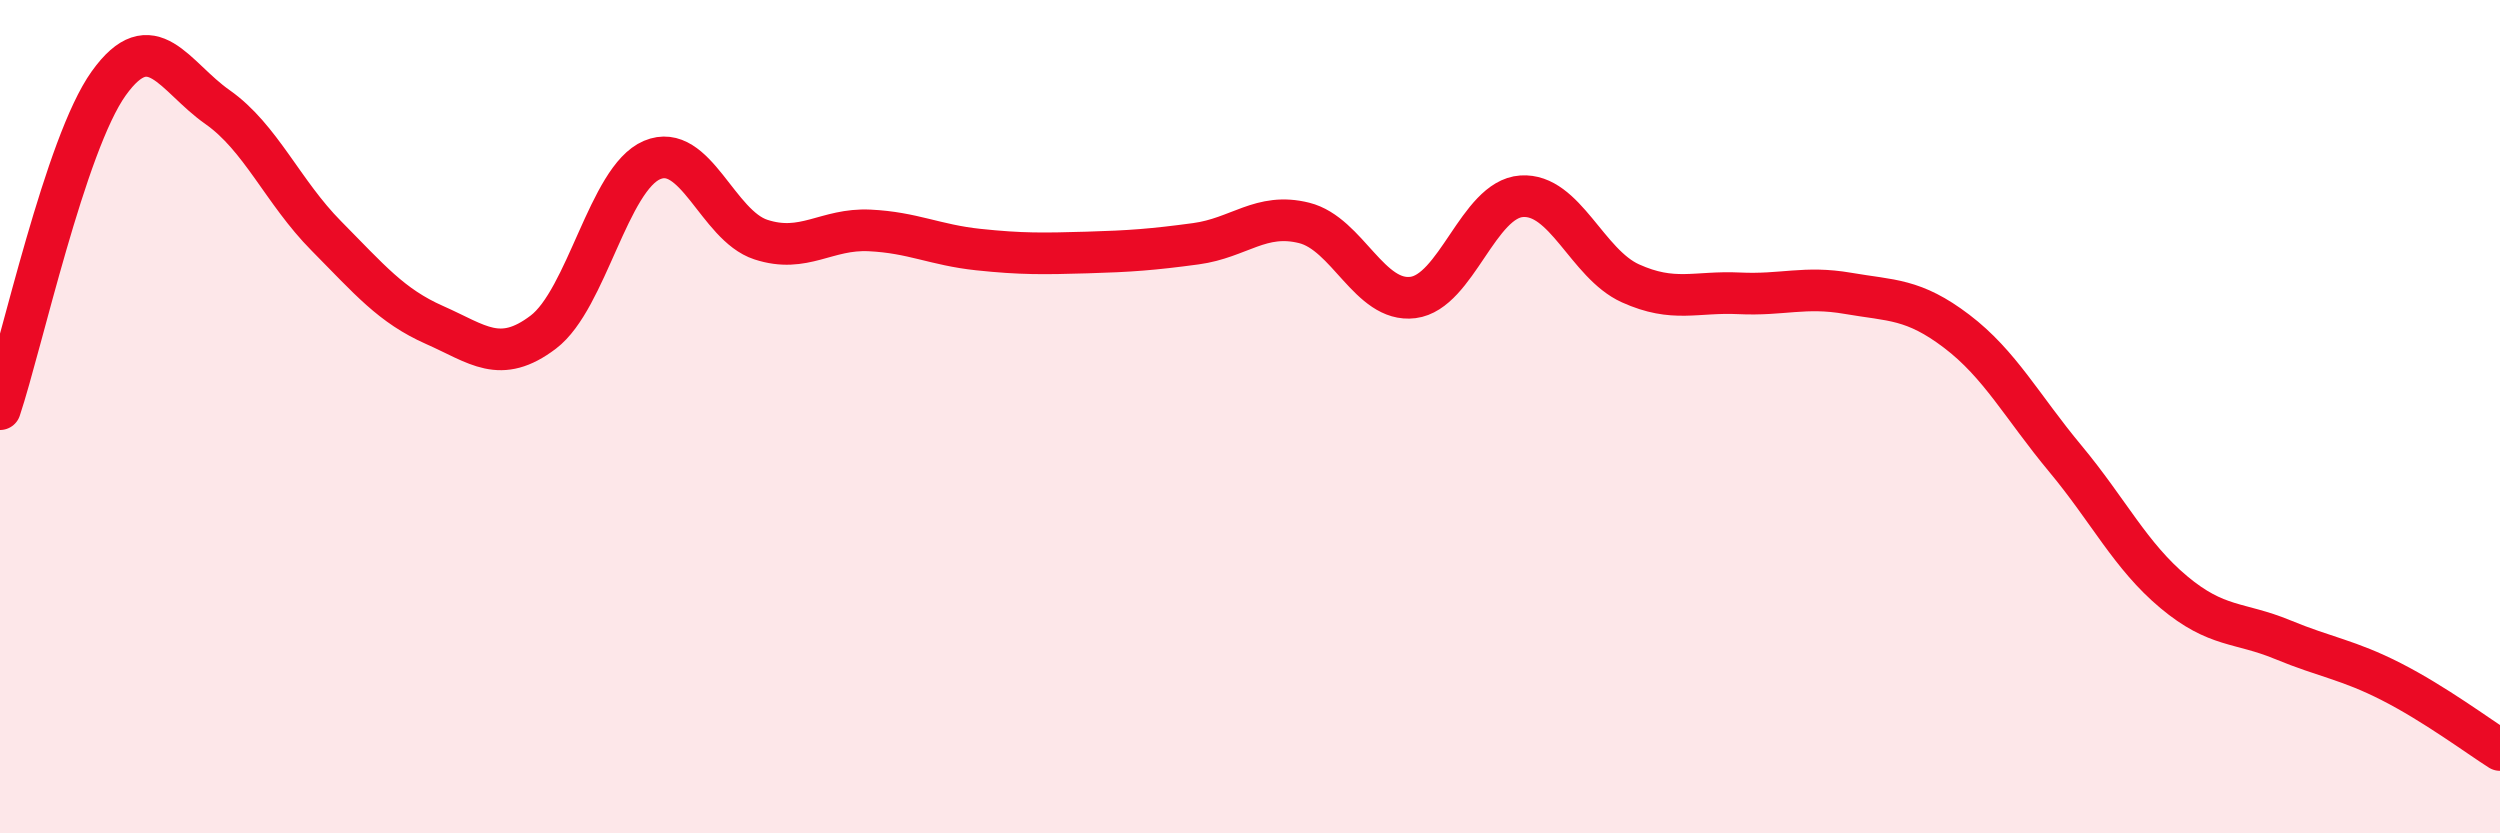
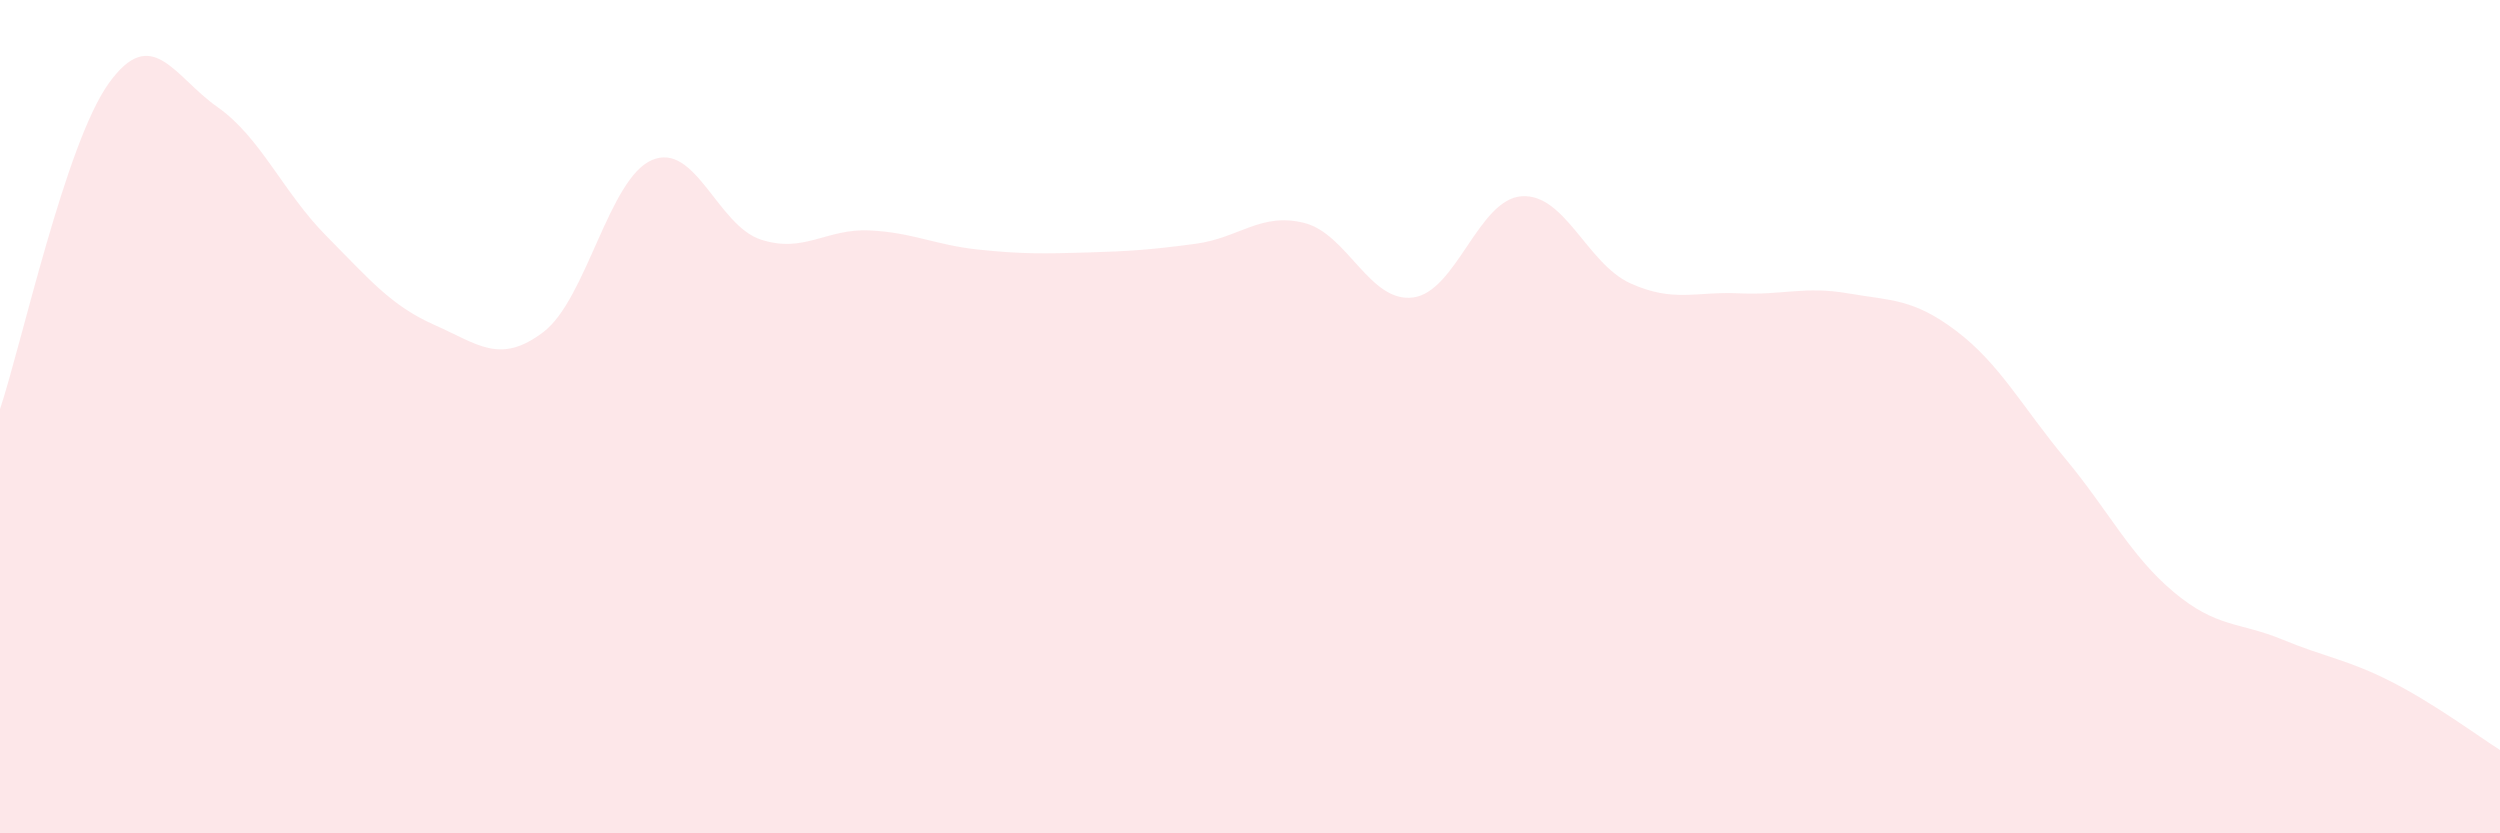
<svg xmlns="http://www.w3.org/2000/svg" width="60" height="20" viewBox="0 0 60 20">
  <path d="M 0,9.82 C 0.52,8.26 1.57,3.45 2.61,2 C 3.65,0.55 4.18,1.84 5.22,2.57 C 6.26,3.3 6.79,4.61 7.83,5.66 C 8.87,6.71 9.39,7.34 10.43,7.8 C 11.47,8.26 12,8.76 13.04,7.97 C 14.08,7.18 14.61,4.28 15.65,3.84 C 16.69,3.4 17.22,5.41 18.26,5.75 C 19.3,6.09 19.83,5.48 20.87,5.53 C 21.91,5.58 22.44,5.88 23.48,5.99 C 24.52,6.1 25.05,6.09 26.09,6.06 C 27.13,6.03 27.66,5.99 28.7,5.85 C 29.74,5.71 30.26,5.09 31.3,5.35 C 32.34,5.61 32.87,7.27 33.91,7.14 C 34.95,7.01 35.48,4.78 36.52,4.71 C 37.56,4.64 38.09,6.33 39.13,6.8 C 40.17,7.27 40.7,6.99 41.74,7.04 C 42.78,7.09 43.31,6.86 44.35,7.04 C 45.39,7.22 45.92,7.16 46.96,7.95 C 48,8.74 48.53,9.76 49.57,11.01 C 50.61,12.26 51.13,13.34 52.17,14.21 C 53.21,15.08 53.74,14.92 54.78,15.35 C 55.82,15.78 56.35,15.83 57.39,16.36 C 58.43,16.89 59.48,17.67 60,18L60 20L0 20Z" fill="#EB0A25" opacity="0.1" stroke-linecap="round" stroke-linejoin="round" />
-   <path d="M 0,9.82 C 0.52,8.26 1.57,3.45 2.61,2 C 3.65,0.55 4.18,1.84 5.22,2.57 C 6.26,3.3 6.79,4.61 7.83,5.66 C 8.87,6.71 9.39,7.34 10.43,7.8 C 11.47,8.26 12,8.76 13.04,7.97 C 14.08,7.18 14.61,4.28 15.65,3.84 C 16.69,3.4 17.22,5.41 18.26,5.75 C 19.3,6.09 19.83,5.48 20.87,5.53 C 21.91,5.58 22.44,5.88 23.48,5.99 C 24.52,6.1 25.05,6.09 26.09,6.06 C 27.13,6.03 27.66,5.99 28.7,5.85 C 29.74,5.71 30.26,5.09 31.3,5.35 C 32.34,5.61 32.87,7.27 33.91,7.14 C 34.95,7.01 35.48,4.78 36.52,4.71 C 37.56,4.64 38.09,6.33 39.13,6.8 C 40.17,7.27 40.7,6.99 41.74,7.04 C 42.78,7.09 43.31,6.86 44.35,7.04 C 45.39,7.22 45.92,7.16 46.96,7.95 C 48,8.74 48.53,9.76 49.57,11.01 C 50.61,12.26 51.13,13.34 52.17,14.21 C 53.21,15.08 53.74,14.92 54.78,15.35 C 55.82,15.78 56.35,15.83 57.39,16.36 C 58.43,16.89 59.48,17.67 60,18" stroke="#EB0A25" stroke-width="1" fill="none" stroke-linecap="round" stroke-linejoin="round" />
</svg>